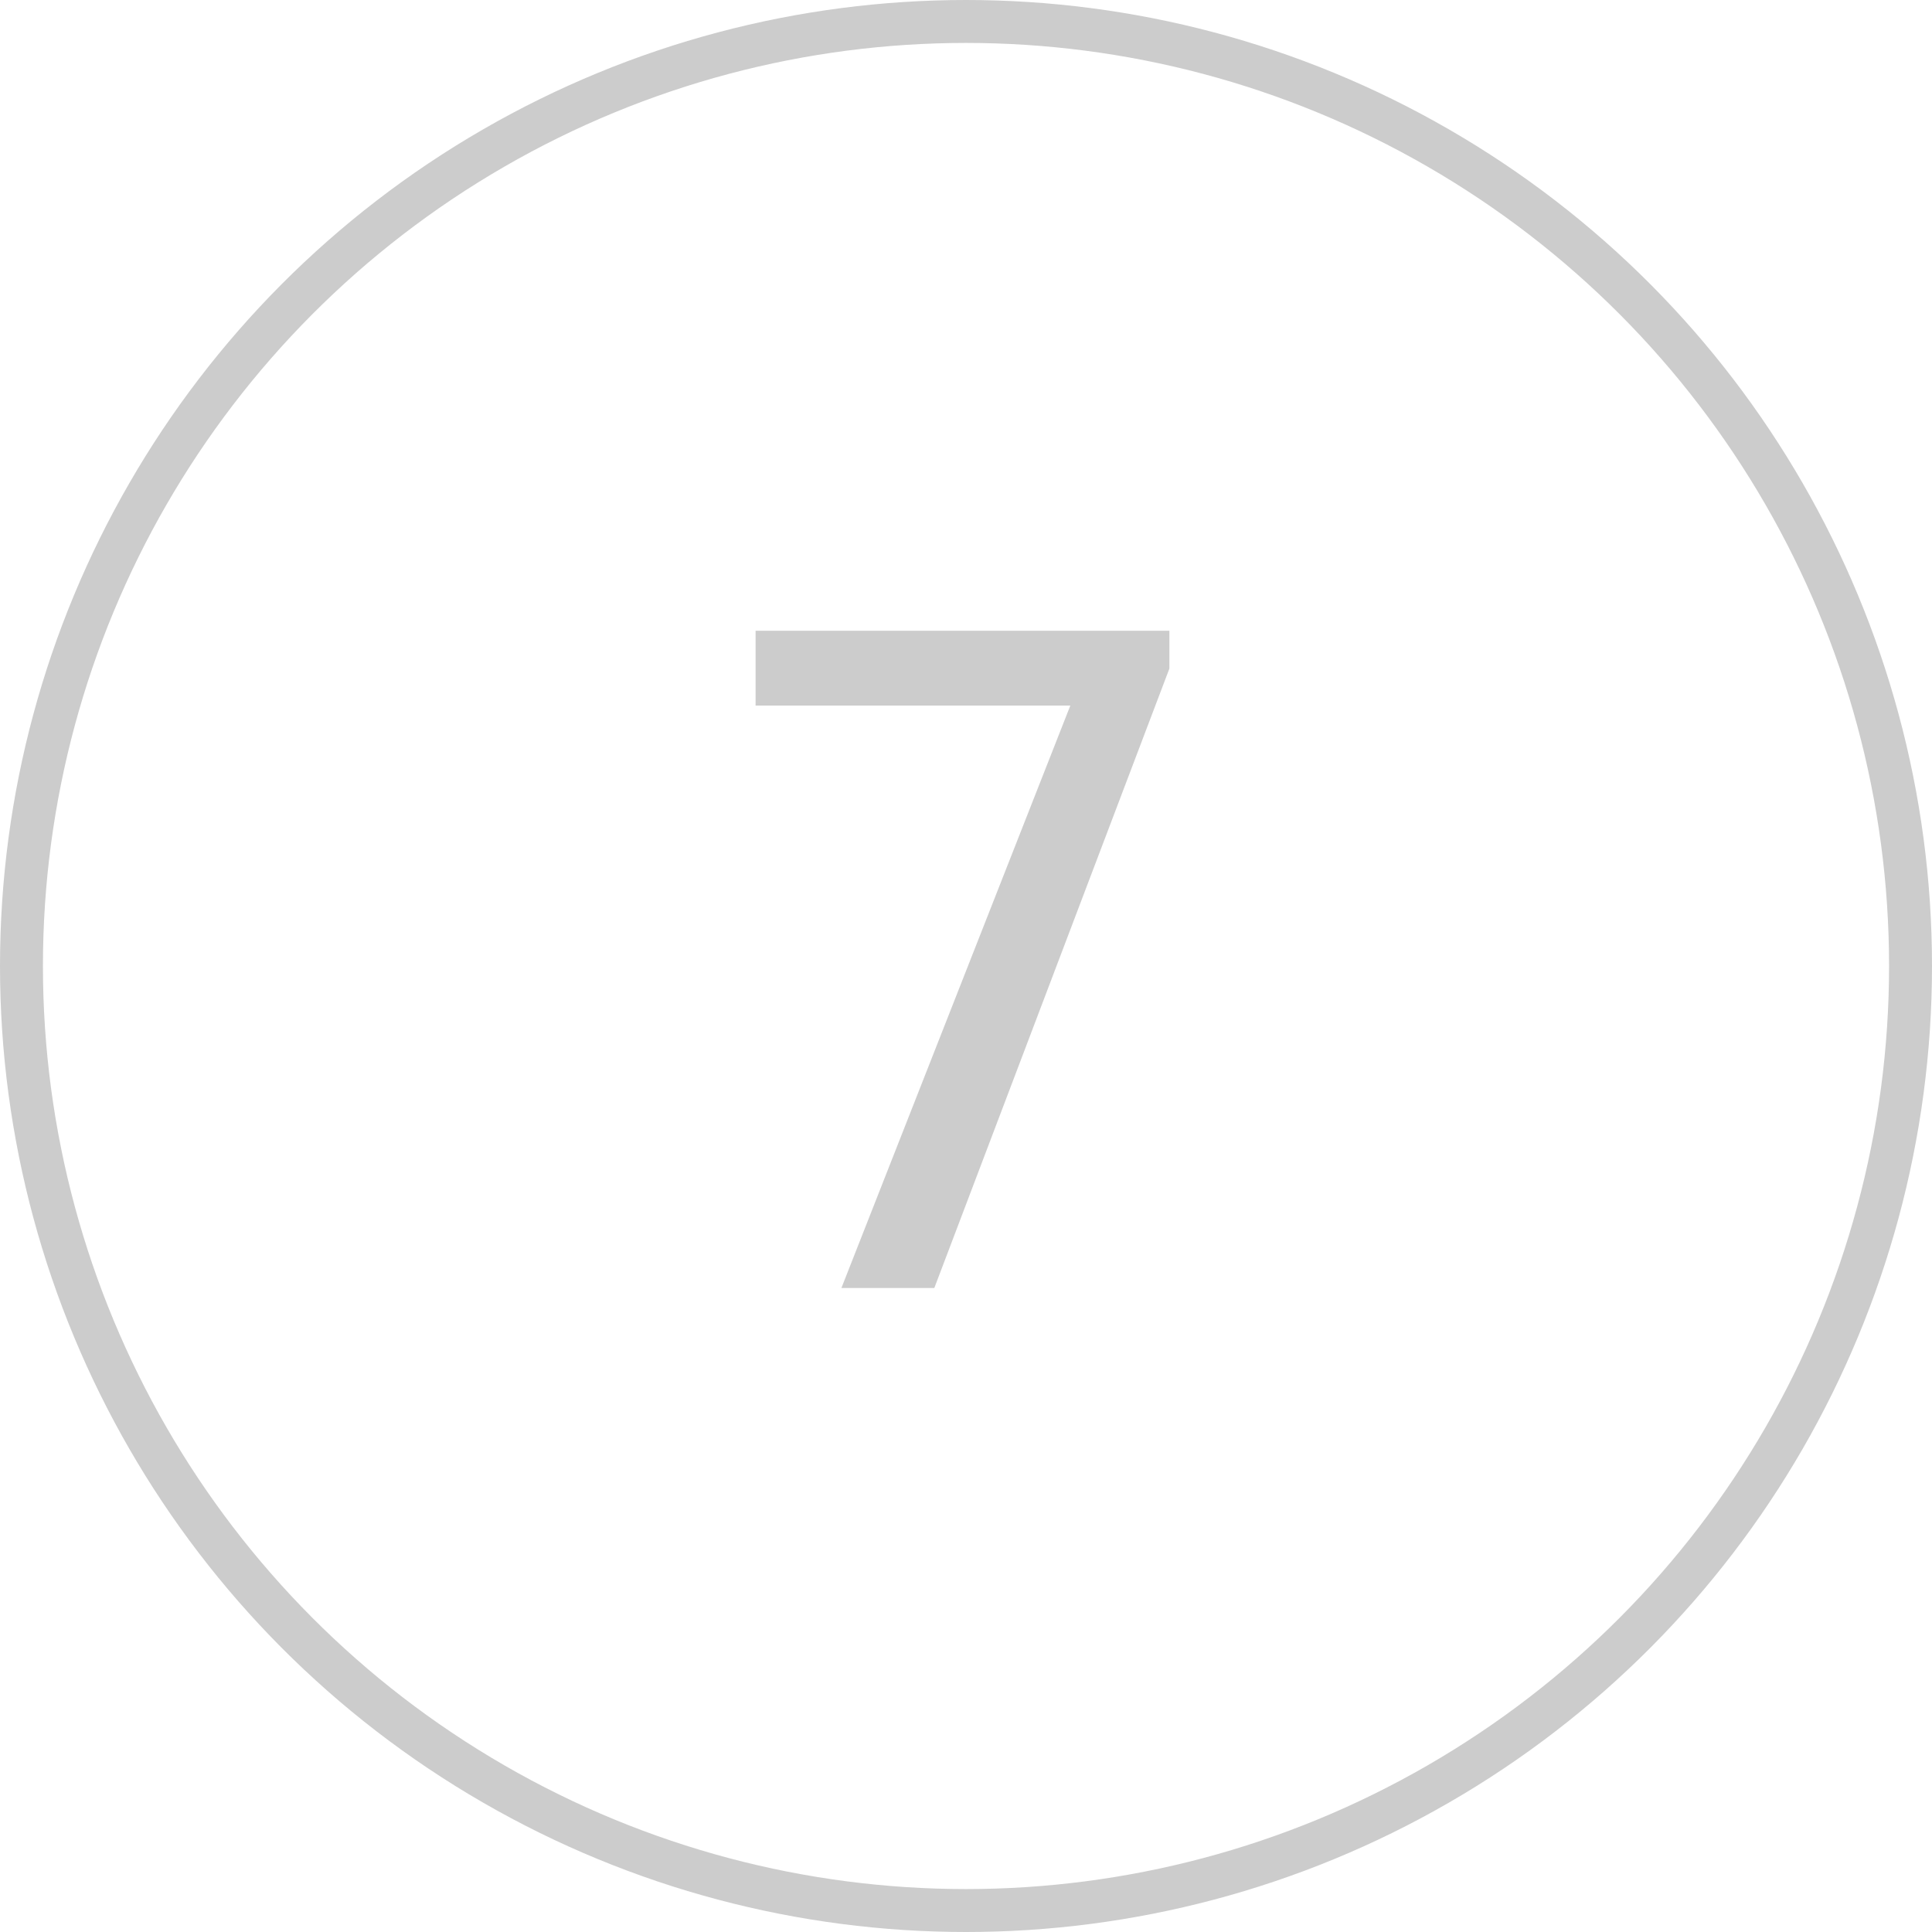
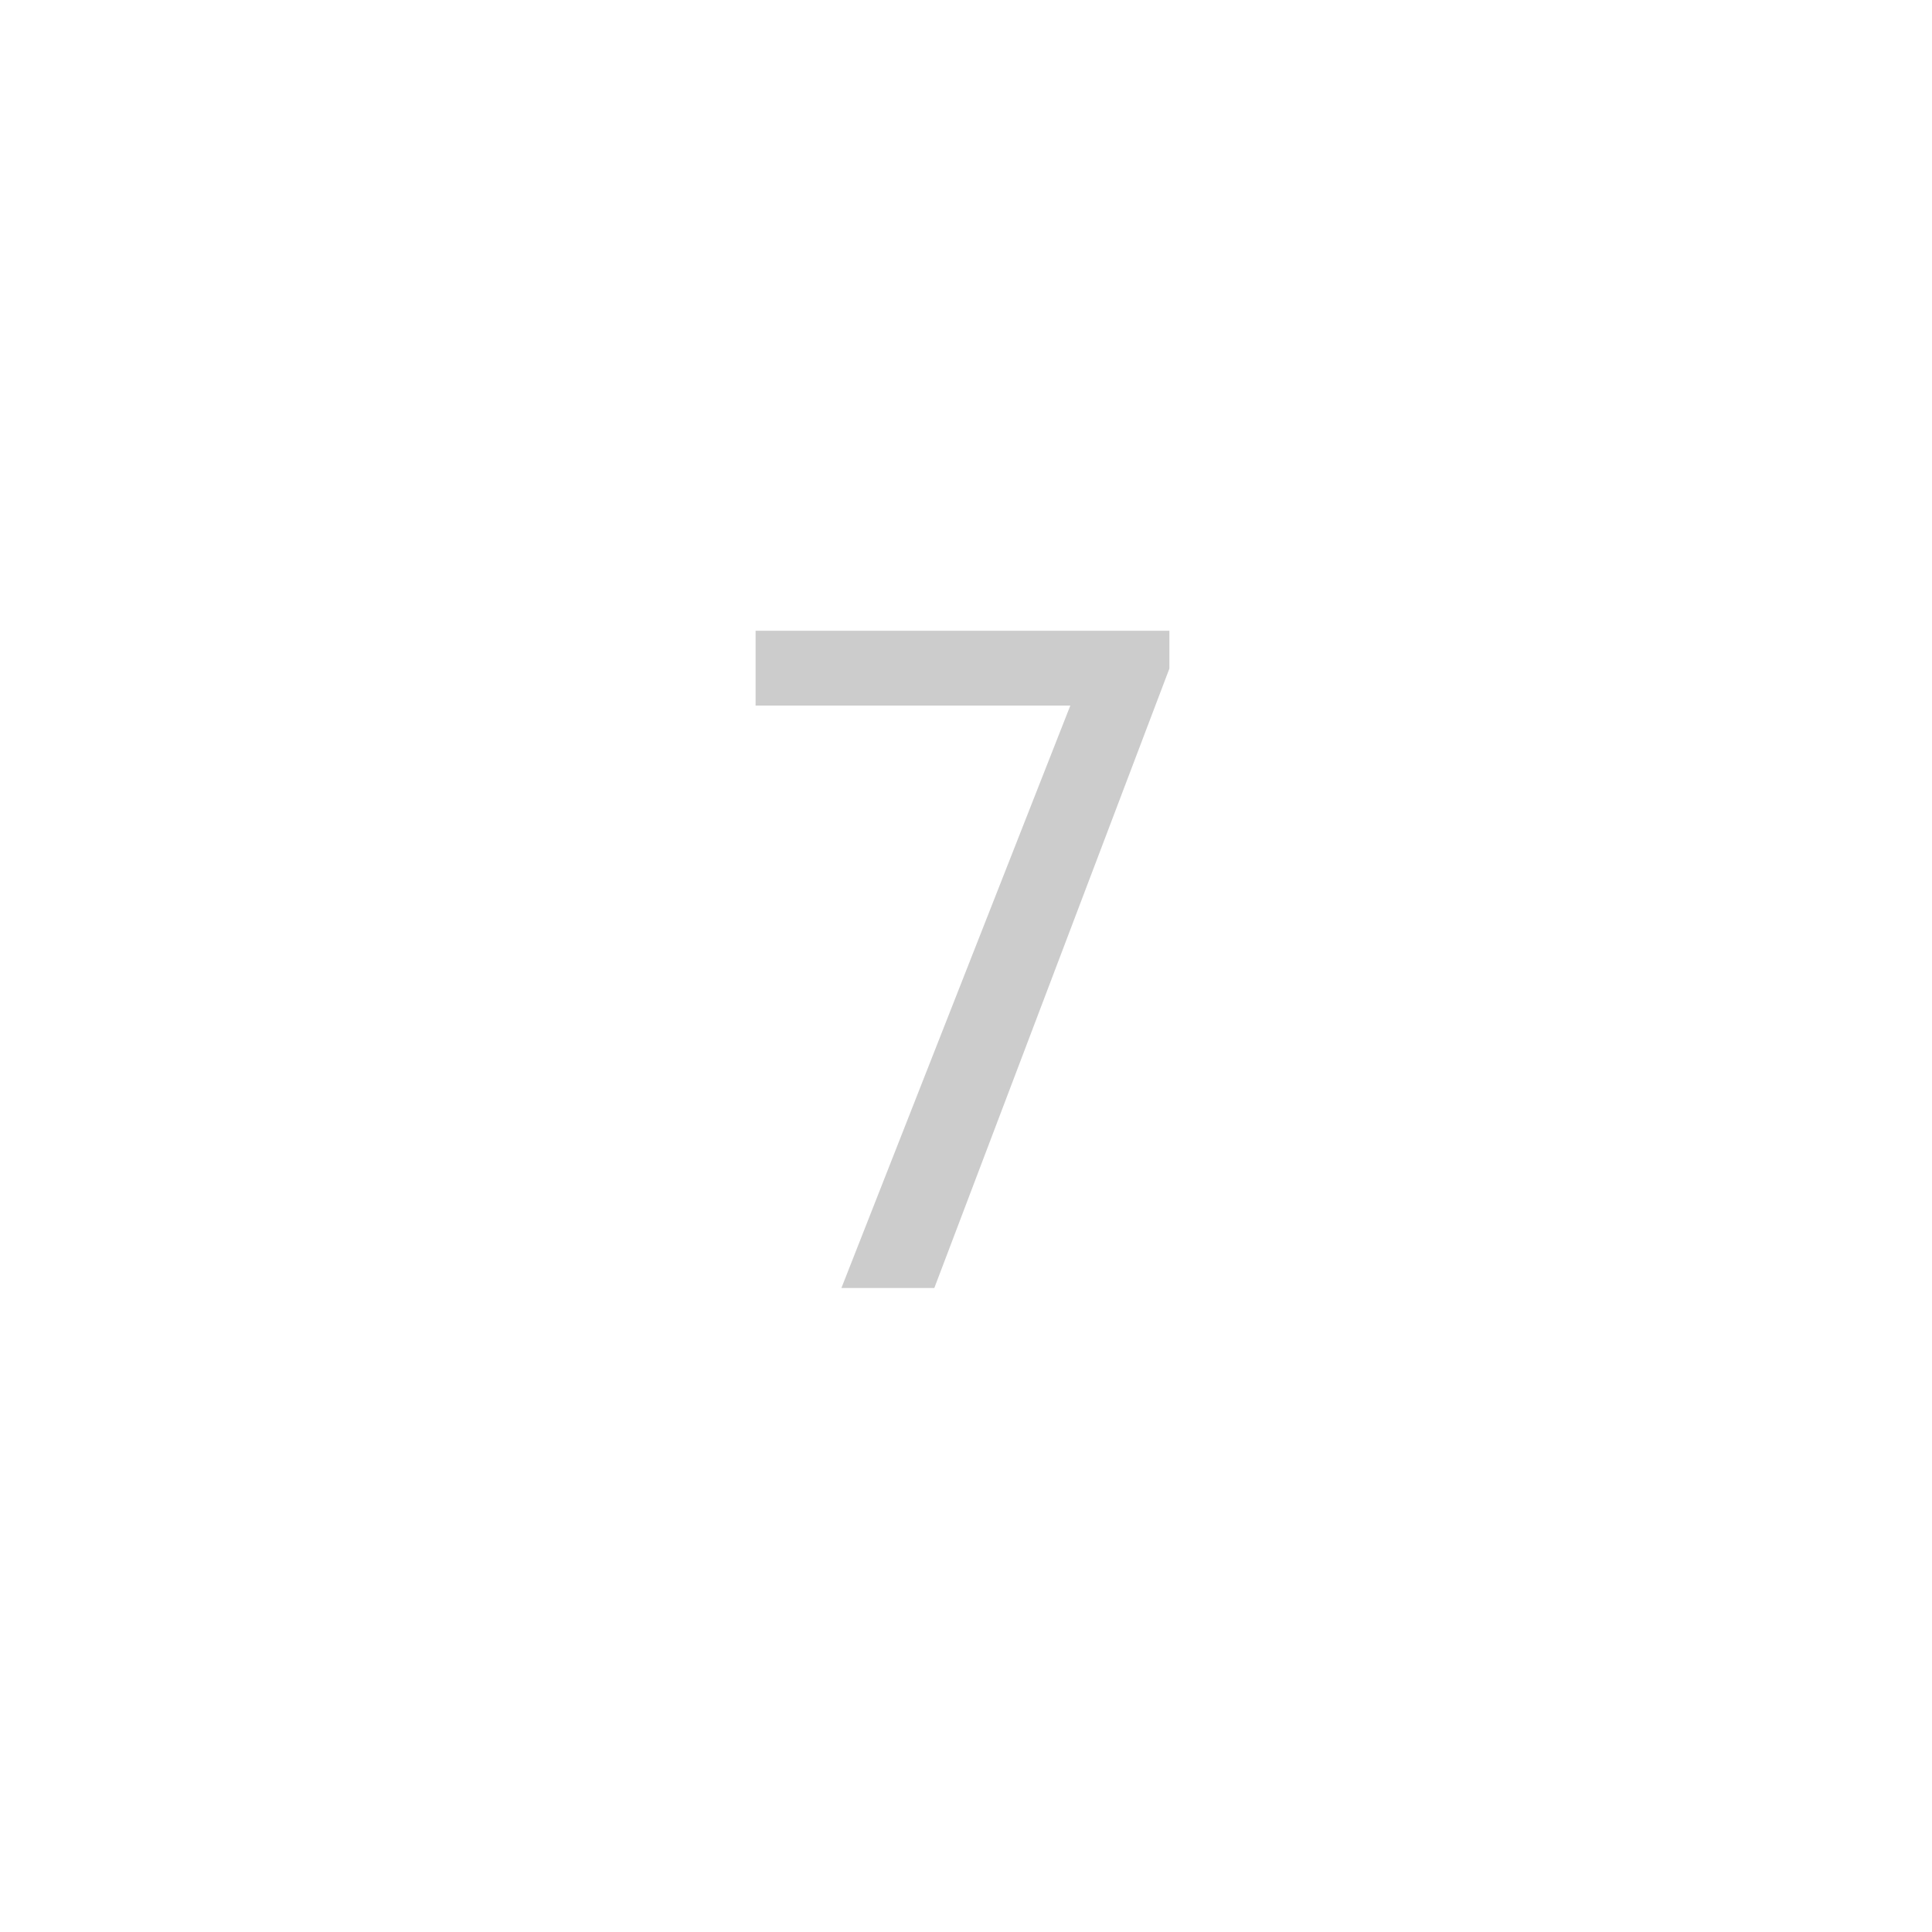
<svg xmlns="http://www.w3.org/2000/svg" width="45" height="45" viewBox="0 0 45 45" fill="none">
-   <circle cx="22.5" cy="22.5" r="22" stroke="#CCCCCC" />
-   <path d="M17.599 14.691H27.237V15.573L21.762 30H19.598L24.93 16.434H17.599V14.691Z" fill="#CCCCCC" />
+   <path d="M17.599 14.691H27.237V15.573L21.762 30H19.598L24.93 16.434H17.599V14.691" fill="#CCCCCC" />
</svg>